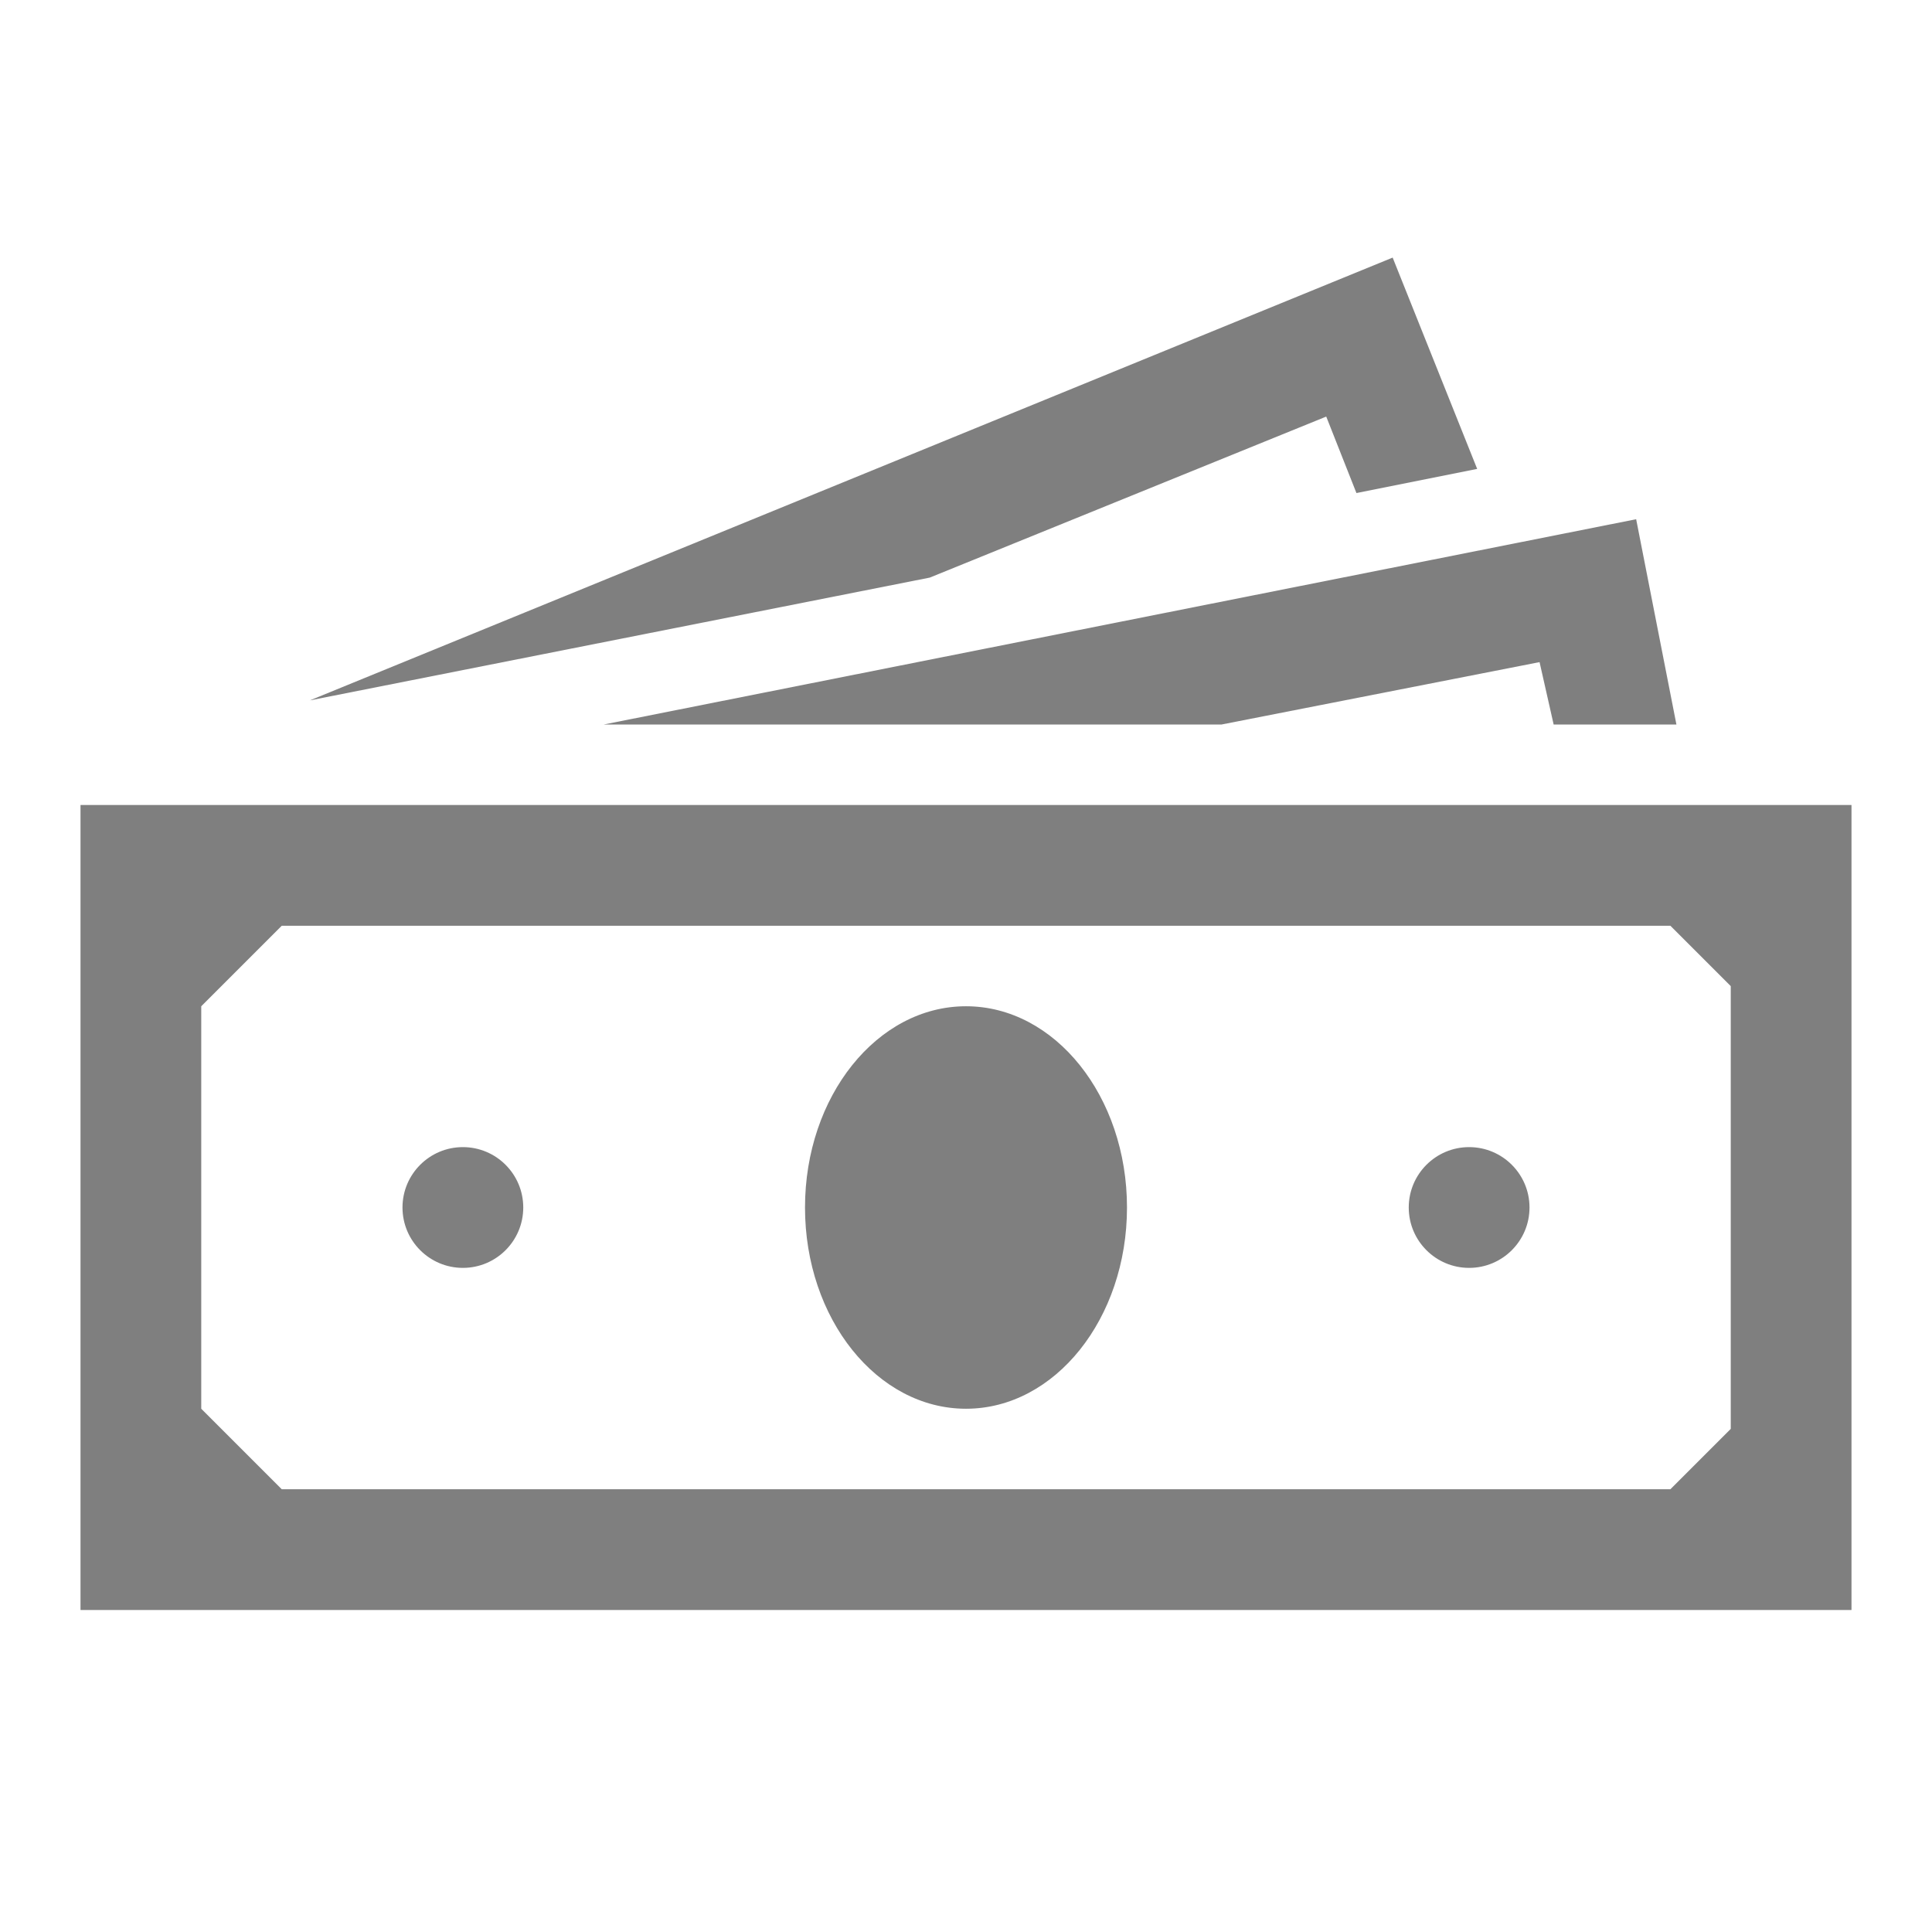
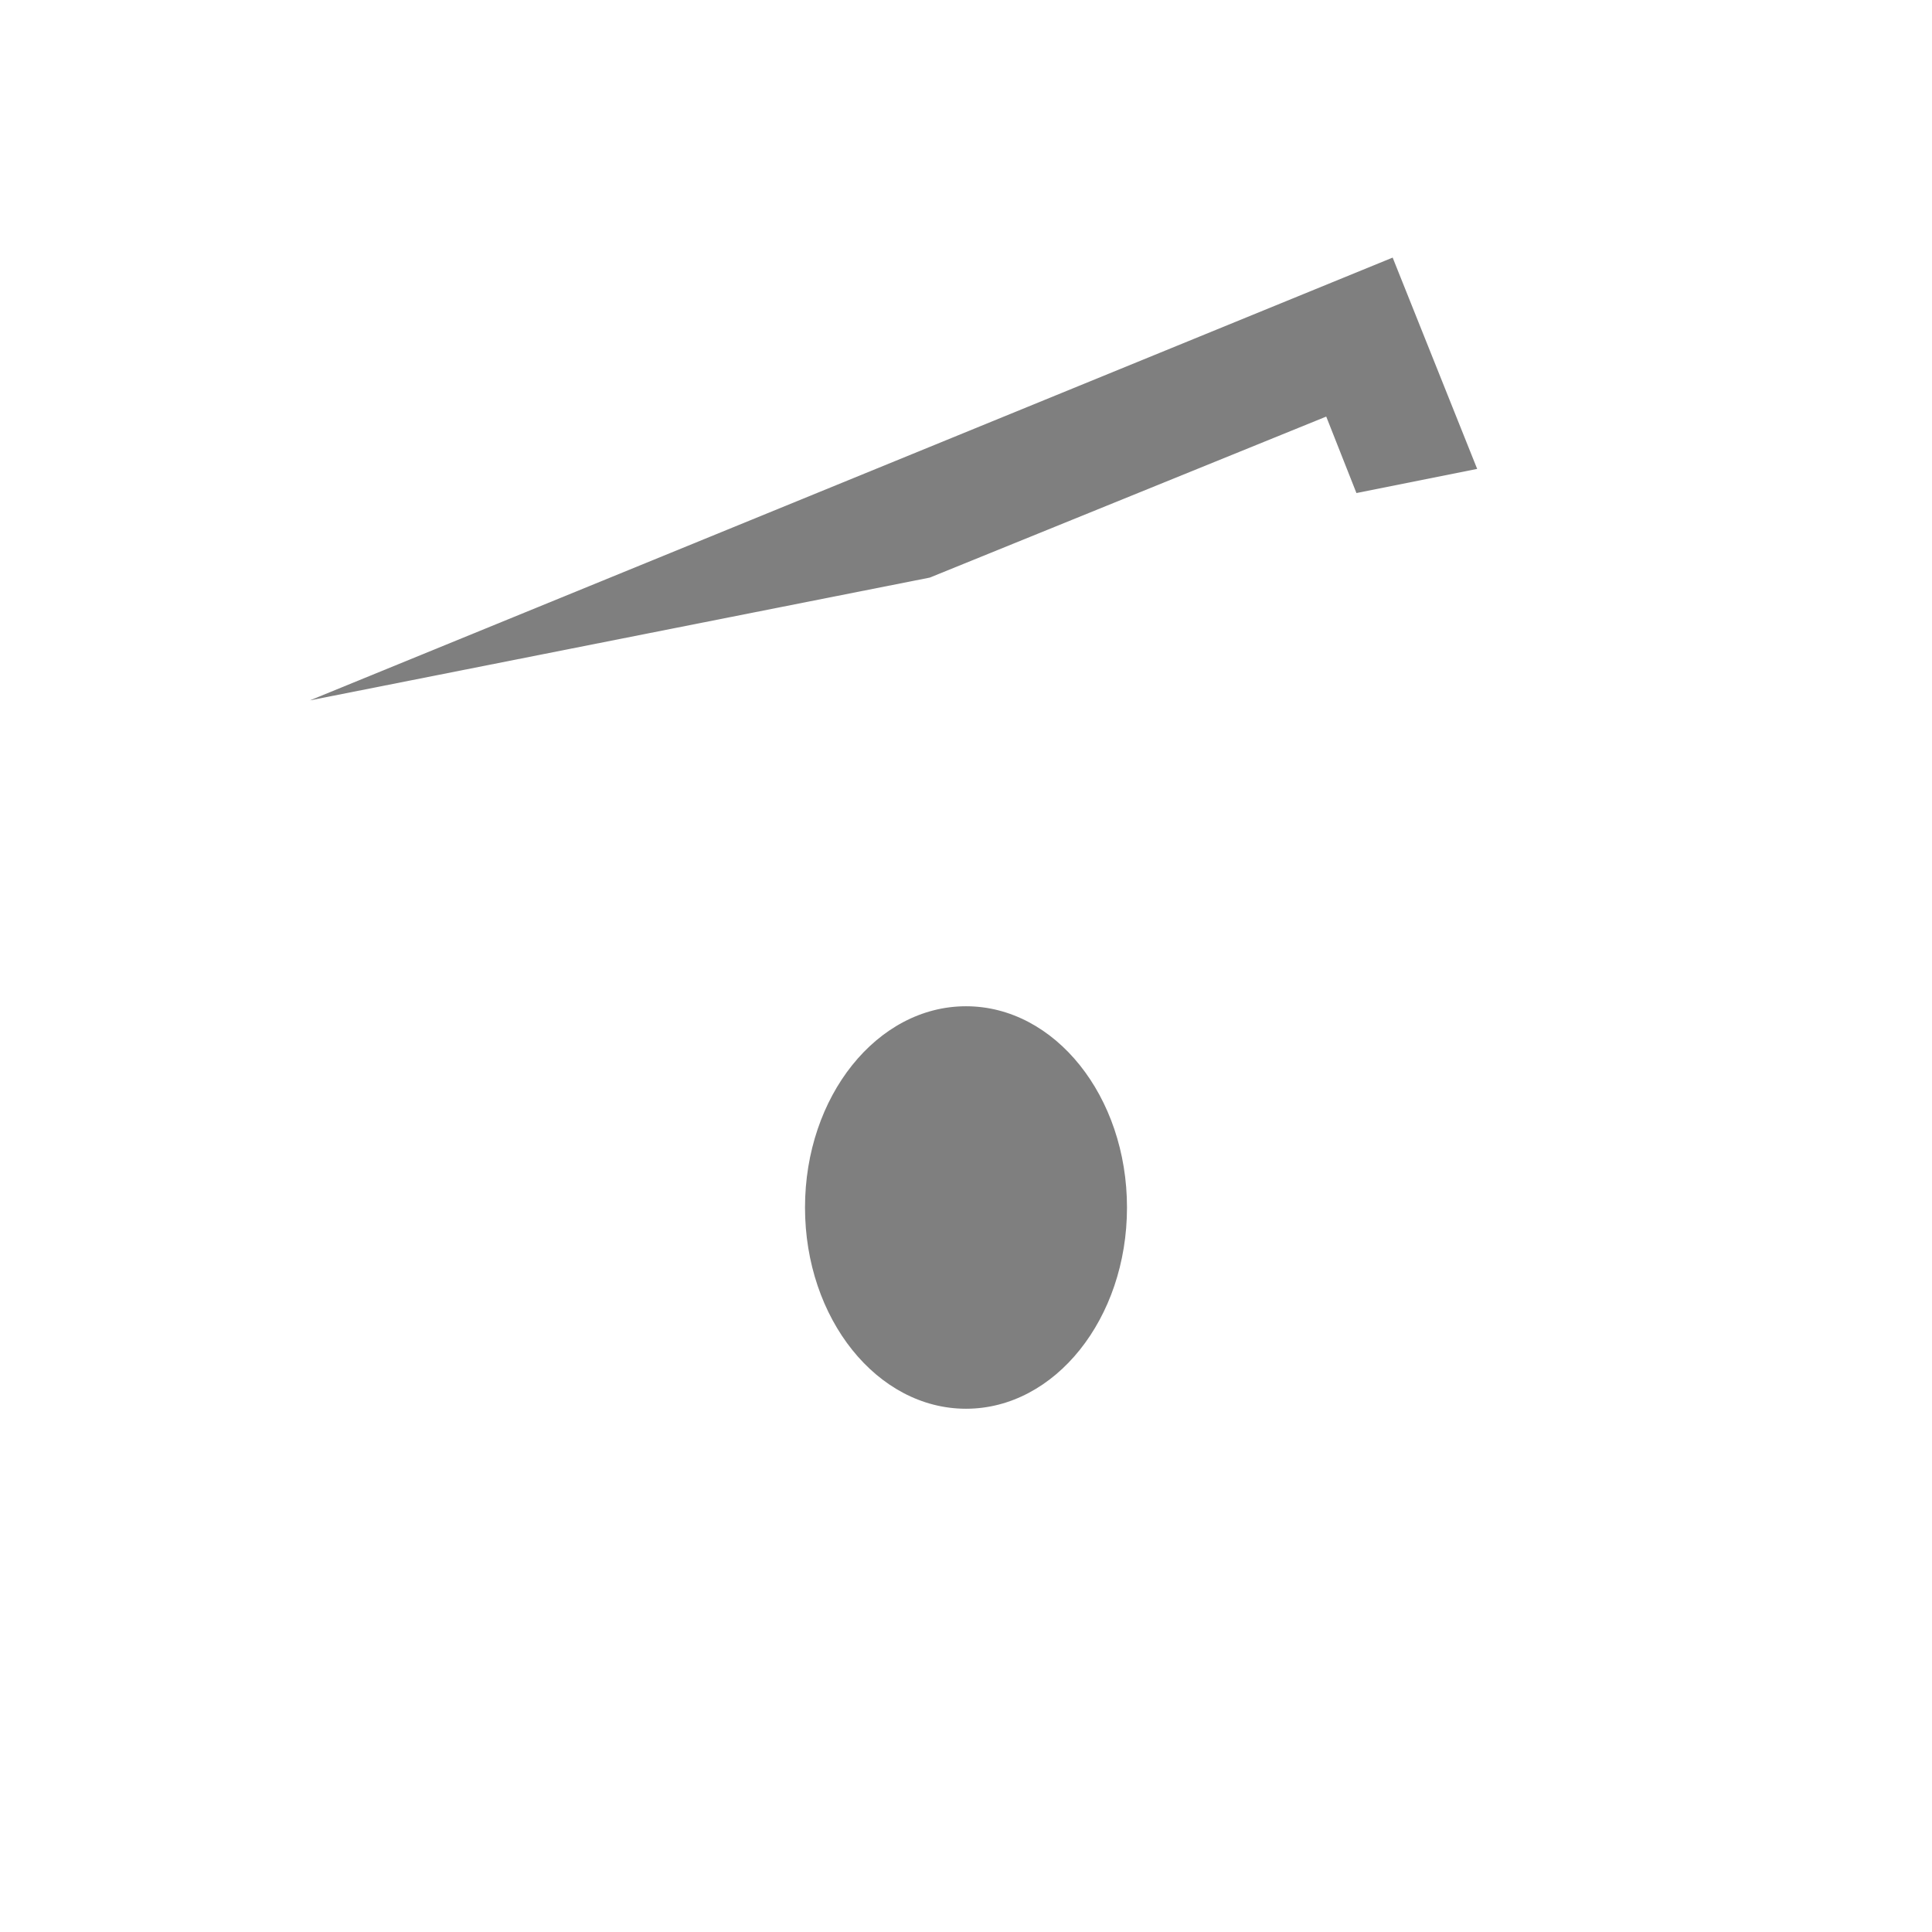
<svg xmlns="http://www.w3.org/2000/svg" width="79" height="79" overflow="hidden">
  <defs>
    <clipPath id="clip0">
      <rect x="816" y="250" width="79" height="79" />
    </clipPath>
  </defs>
  <g clip-path="url(#clip0)" transform="translate(-816 -250)">
-     <path d="M886.771 308.427 884.302 310.896 827.521 310.896 824.229 307.604 824.229 291.146 827.521 287.854 884.302 287.854 886.771 290.323 886.771 308.427ZM819.292 282.917 819.292 315.833 891.708 315.833 891.708 282.917 819.292 282.917Z" fill="#7F7F7F" />
    <path d="M862.083 299.375C862.083 303.92 859.136 307.604 855.5 307.604 851.864 307.604 848.917 303.92 848.917 299.375 848.917 294.83 851.864 291.146 855.5 291.146 859.136 291.146 862.083 294.83 862.083 299.375Z" fill="#7F7F7F" />
-     <path d="M837.396 299.375C837.396 300.738 836.291 301.844 834.927 301.844 833.564 301.844 832.458 300.738 832.458 299.375 832.458 298.012 833.564 296.906 834.927 296.906 836.291 296.906 837.396 298.012 837.396 299.375Z" fill="#7F7F7F" />
-     <path d="M878.542 299.375C878.542 300.738 877.436 301.844 876.073 301.844 874.709 301.844 873.604 300.738 873.604 299.375 873.604 298.012 874.709 296.906 876.073 296.906 877.436 296.906 878.542 298.012 878.542 299.375Z" fill="#7F7F7F" />
    <path d="M870.23 267.034 871.465 270.161 876.402 269.174 872.946 260.533 828.673 278.638 854.019 273.618Z" fill="#7F7F7F" />
-     <path d="M865.951 279.625 878.953 277.074 879.529 279.625 884.549 279.625 882.903 271.231 840.688 279.625Z" fill="#7F7F7F" />
  </g>
</svg>